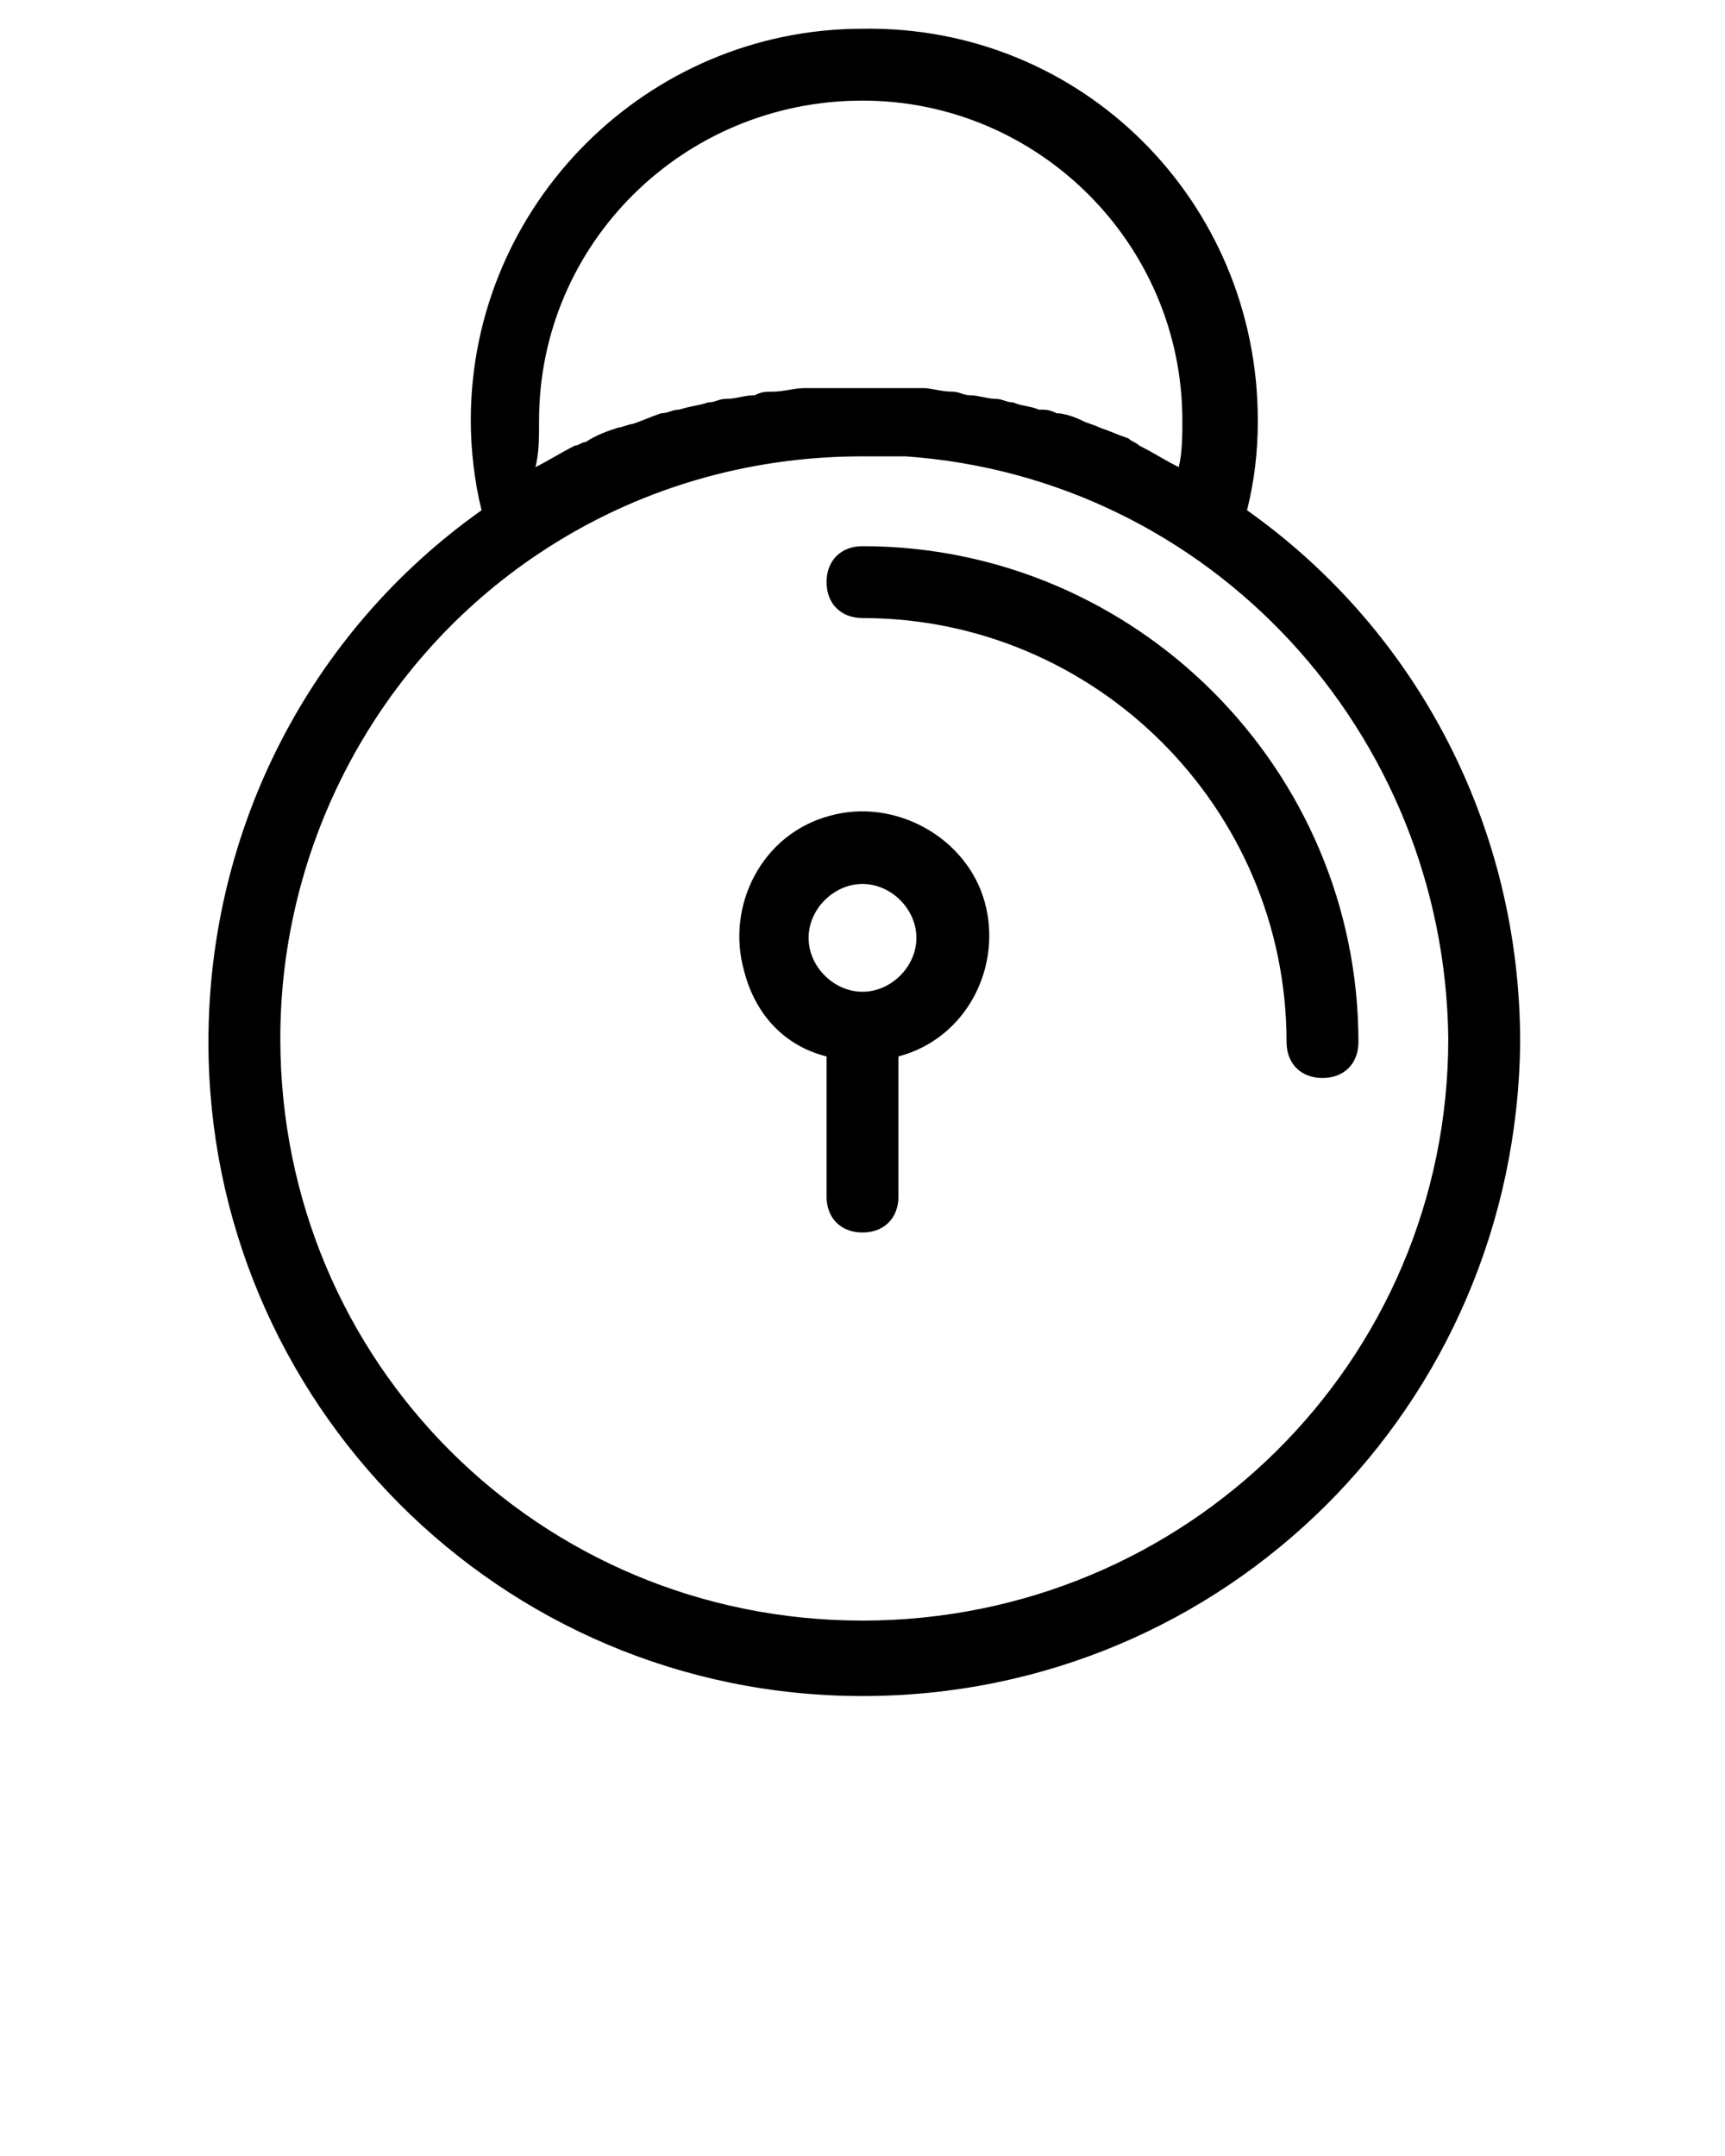
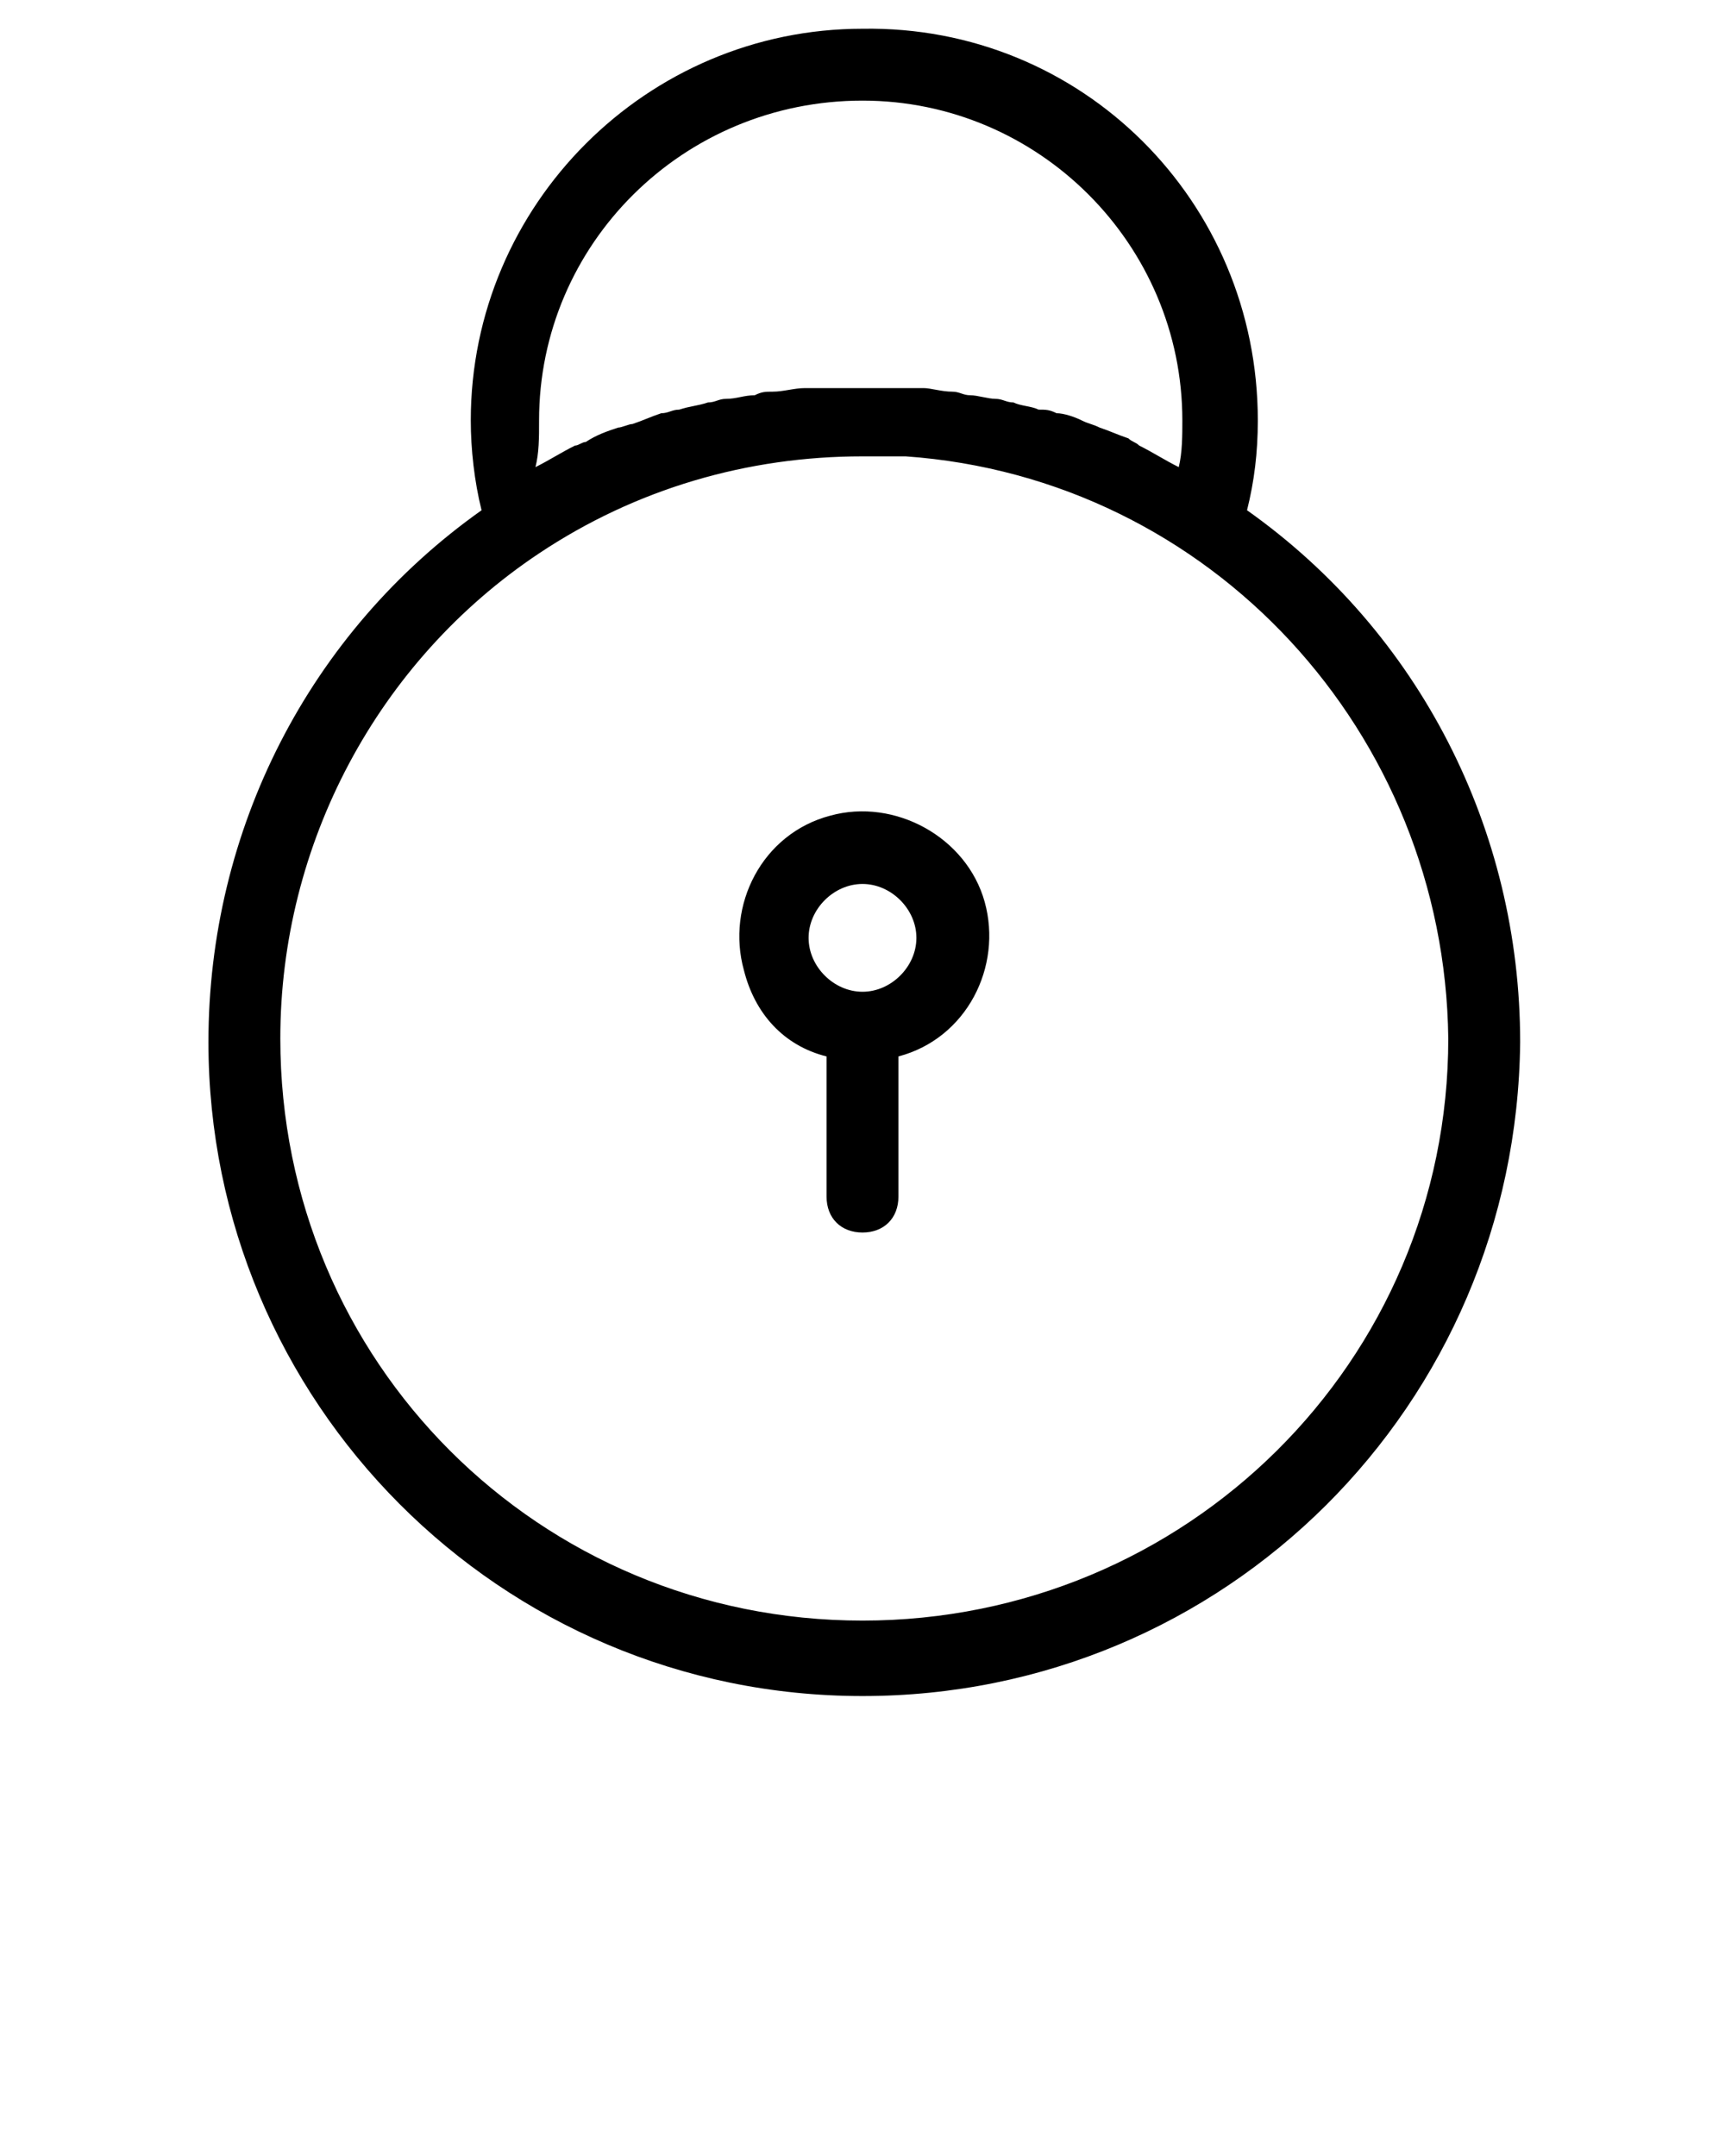
<svg xmlns="http://www.w3.org/2000/svg" version="1.1" id="Layer_1" x="0px" y="0px" viewBox="0 0 48 60" style="enable-background:new 0 0 48 60;" xml:space="preserve">
  <g>
    <path d="M5.8,29C5.8,39,13.9,47.2,24,47.2c10.1,0,18.2-8.1,18.3-18.2c0-5.9-2.8-11.4-7.6-14.8c0.2-0.8,0.3-1.6,0.3-2.5   c0-6.1-4.9-11-11-10.9c-6,0-10.9,4.9-10.9,10.9c0,0.8,0.1,1.7,0.3,2.5C8.6,17.6,5.8,23.1,5.8,29z M24,2.8c4.9,0,8.9,4,8.9,8.9   c0,0.4,0,0.9-0.1,1.3c-0.4-0.2-0.7-0.4-1.1-0.6c-0.1-0.1-0.2-0.1-0.3-0.2c-0.3-0.1-0.5-0.2-0.8-0.3c-0.2-0.1-0.3-0.1-0.5-0.2   c-0.2-0.1-0.5-0.2-0.7-0.2c-0.2-0.1-0.3-0.1-0.5-0.1c-0.2-0.1-0.5-0.1-0.7-0.2c-0.2,0-0.3-0.1-0.5-0.1C27.5,11.1,27.2,11,27,11   c-0.2,0-0.3-0.1-0.5-0.1c-0.3,0-0.6-0.1-0.8-0.1c-0.1,0-0.3,0-0.4,0c-0.4,0-0.8,0-1.2,0c-0.4,0-0.8,0-1.3,0c-0.1,0-0.3,0-0.4,0   c-0.3,0-0.6,0.1-0.9,0.1c-0.2,0-0.3,0-0.5,0.1c-0.3,0-0.5,0.1-0.8,0.1c-0.2,0-0.3,0.1-0.5,0.1c-0.3,0.1-0.5,0.1-0.8,0.2   c-0.2,0-0.3,0.1-0.5,0.1c-0.3,0.1-0.5,0.2-0.8,0.3c-0.1,0-0.3,0.1-0.4,0.1c-0.3,0.1-0.6,0.2-0.9,0.4c-0.1,0-0.2,0.1-0.3,0.1   c-0.4,0.2-0.7,0.4-1.1,0.6C15,12.6,15,12.2,15,11.7C15,6.8,19,2.8,24,2.8z M15,15.4c2.7-1.8,5.8-2.7,9-2.7c0.4,0,0.8,0,1.2,0   c8.5,0.6,15,7.7,15.1,16.2c0,9-7.3,16.2-16.3,16.2S7.8,37.9,7.8,28.9C7.8,23.5,10.5,18.4,15,15.4L15,15.4z" />
-     <path d="M24,17.2c6.5,0,11.8,5.3,11.8,11.8c0,0.6,0.4,1,1,1s1-0.4,1-1c0-7.6-6.2-13.8-13.8-13.8c-0.6,0-1,0.4-1,1   C23,16.8,23.4,17.2,24,17.2z" />
    <path d="M23,29.4v3.9c0,0.6,0.4,1,1,1s1-0.4,1-1v-3.9c1.9-0.5,2.9-2.5,2.4-4.3s-2.5-2.9-4.3-2.4c-1.9,0.5-2.9,2.5-2.4,4.3   C21,28.2,21.8,29.1,23,29.4z M24,24.6c0.8,0,1.5,0.7,1.5,1.5s-0.7,1.5-1.5,1.5c-0.8,0-1.5-0.7-1.5-1.5C22.5,25.3,23.2,24.6,24,24.6   z" />
  </g>
</svg>